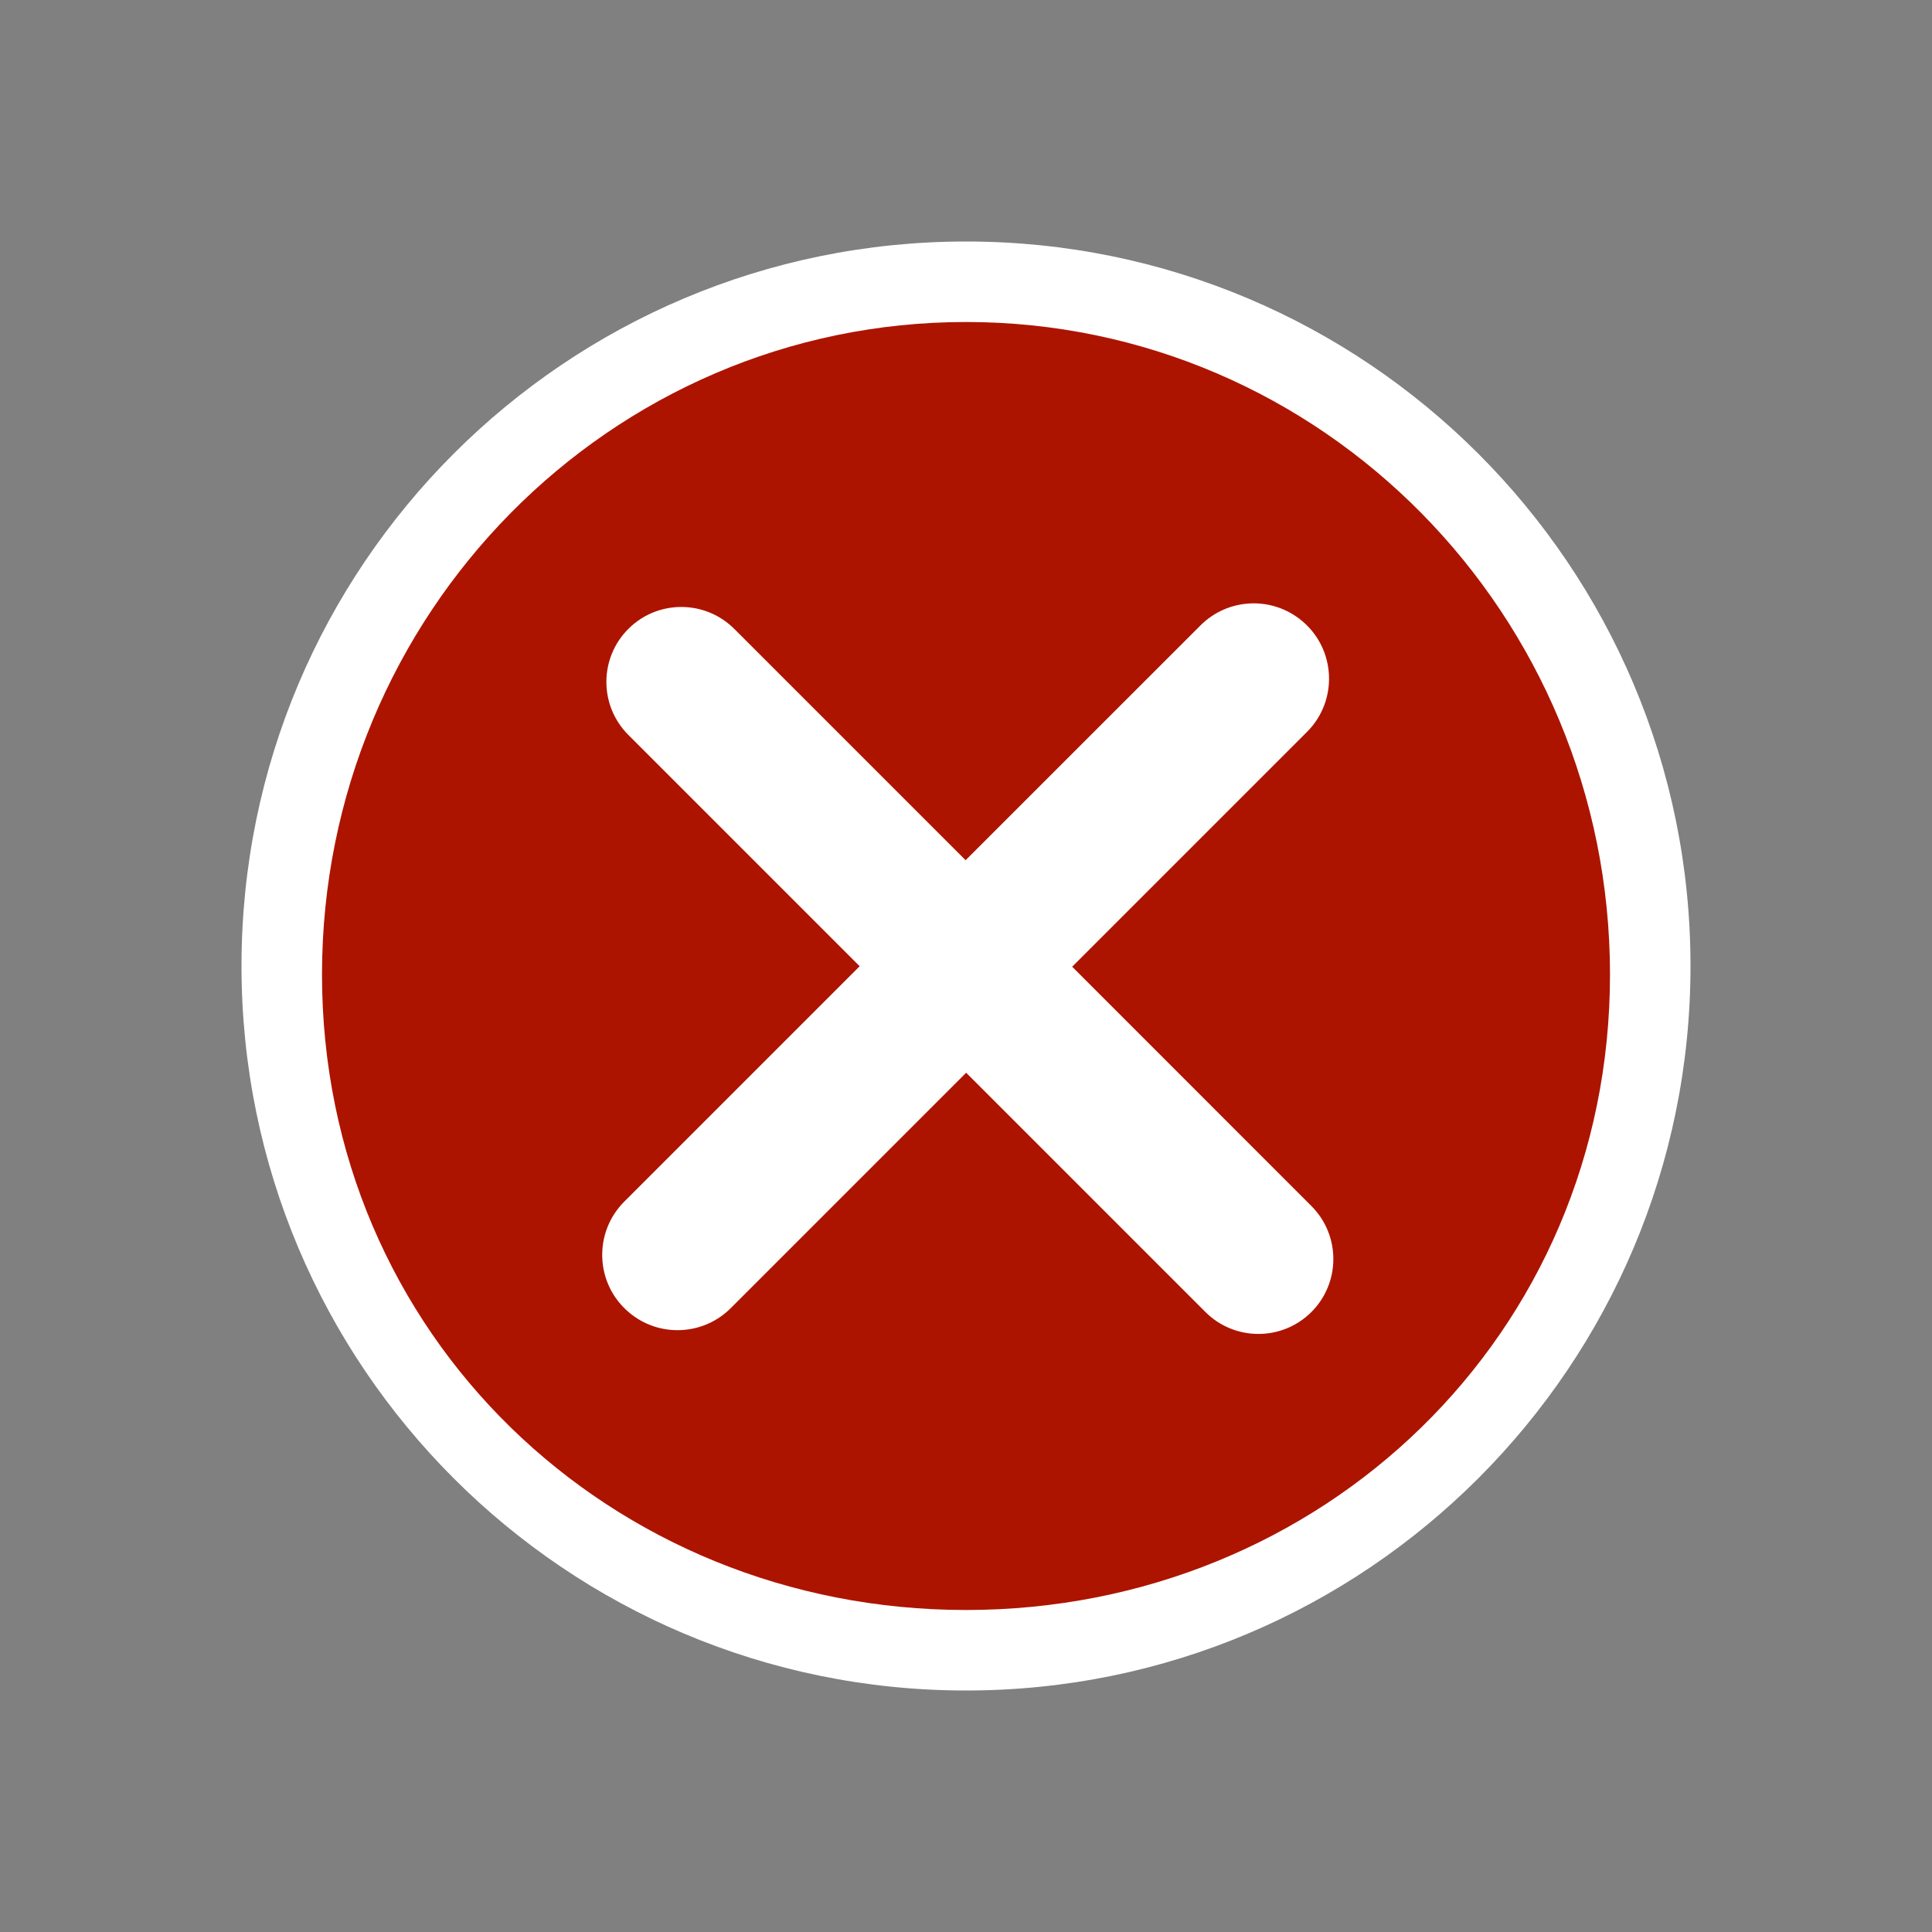
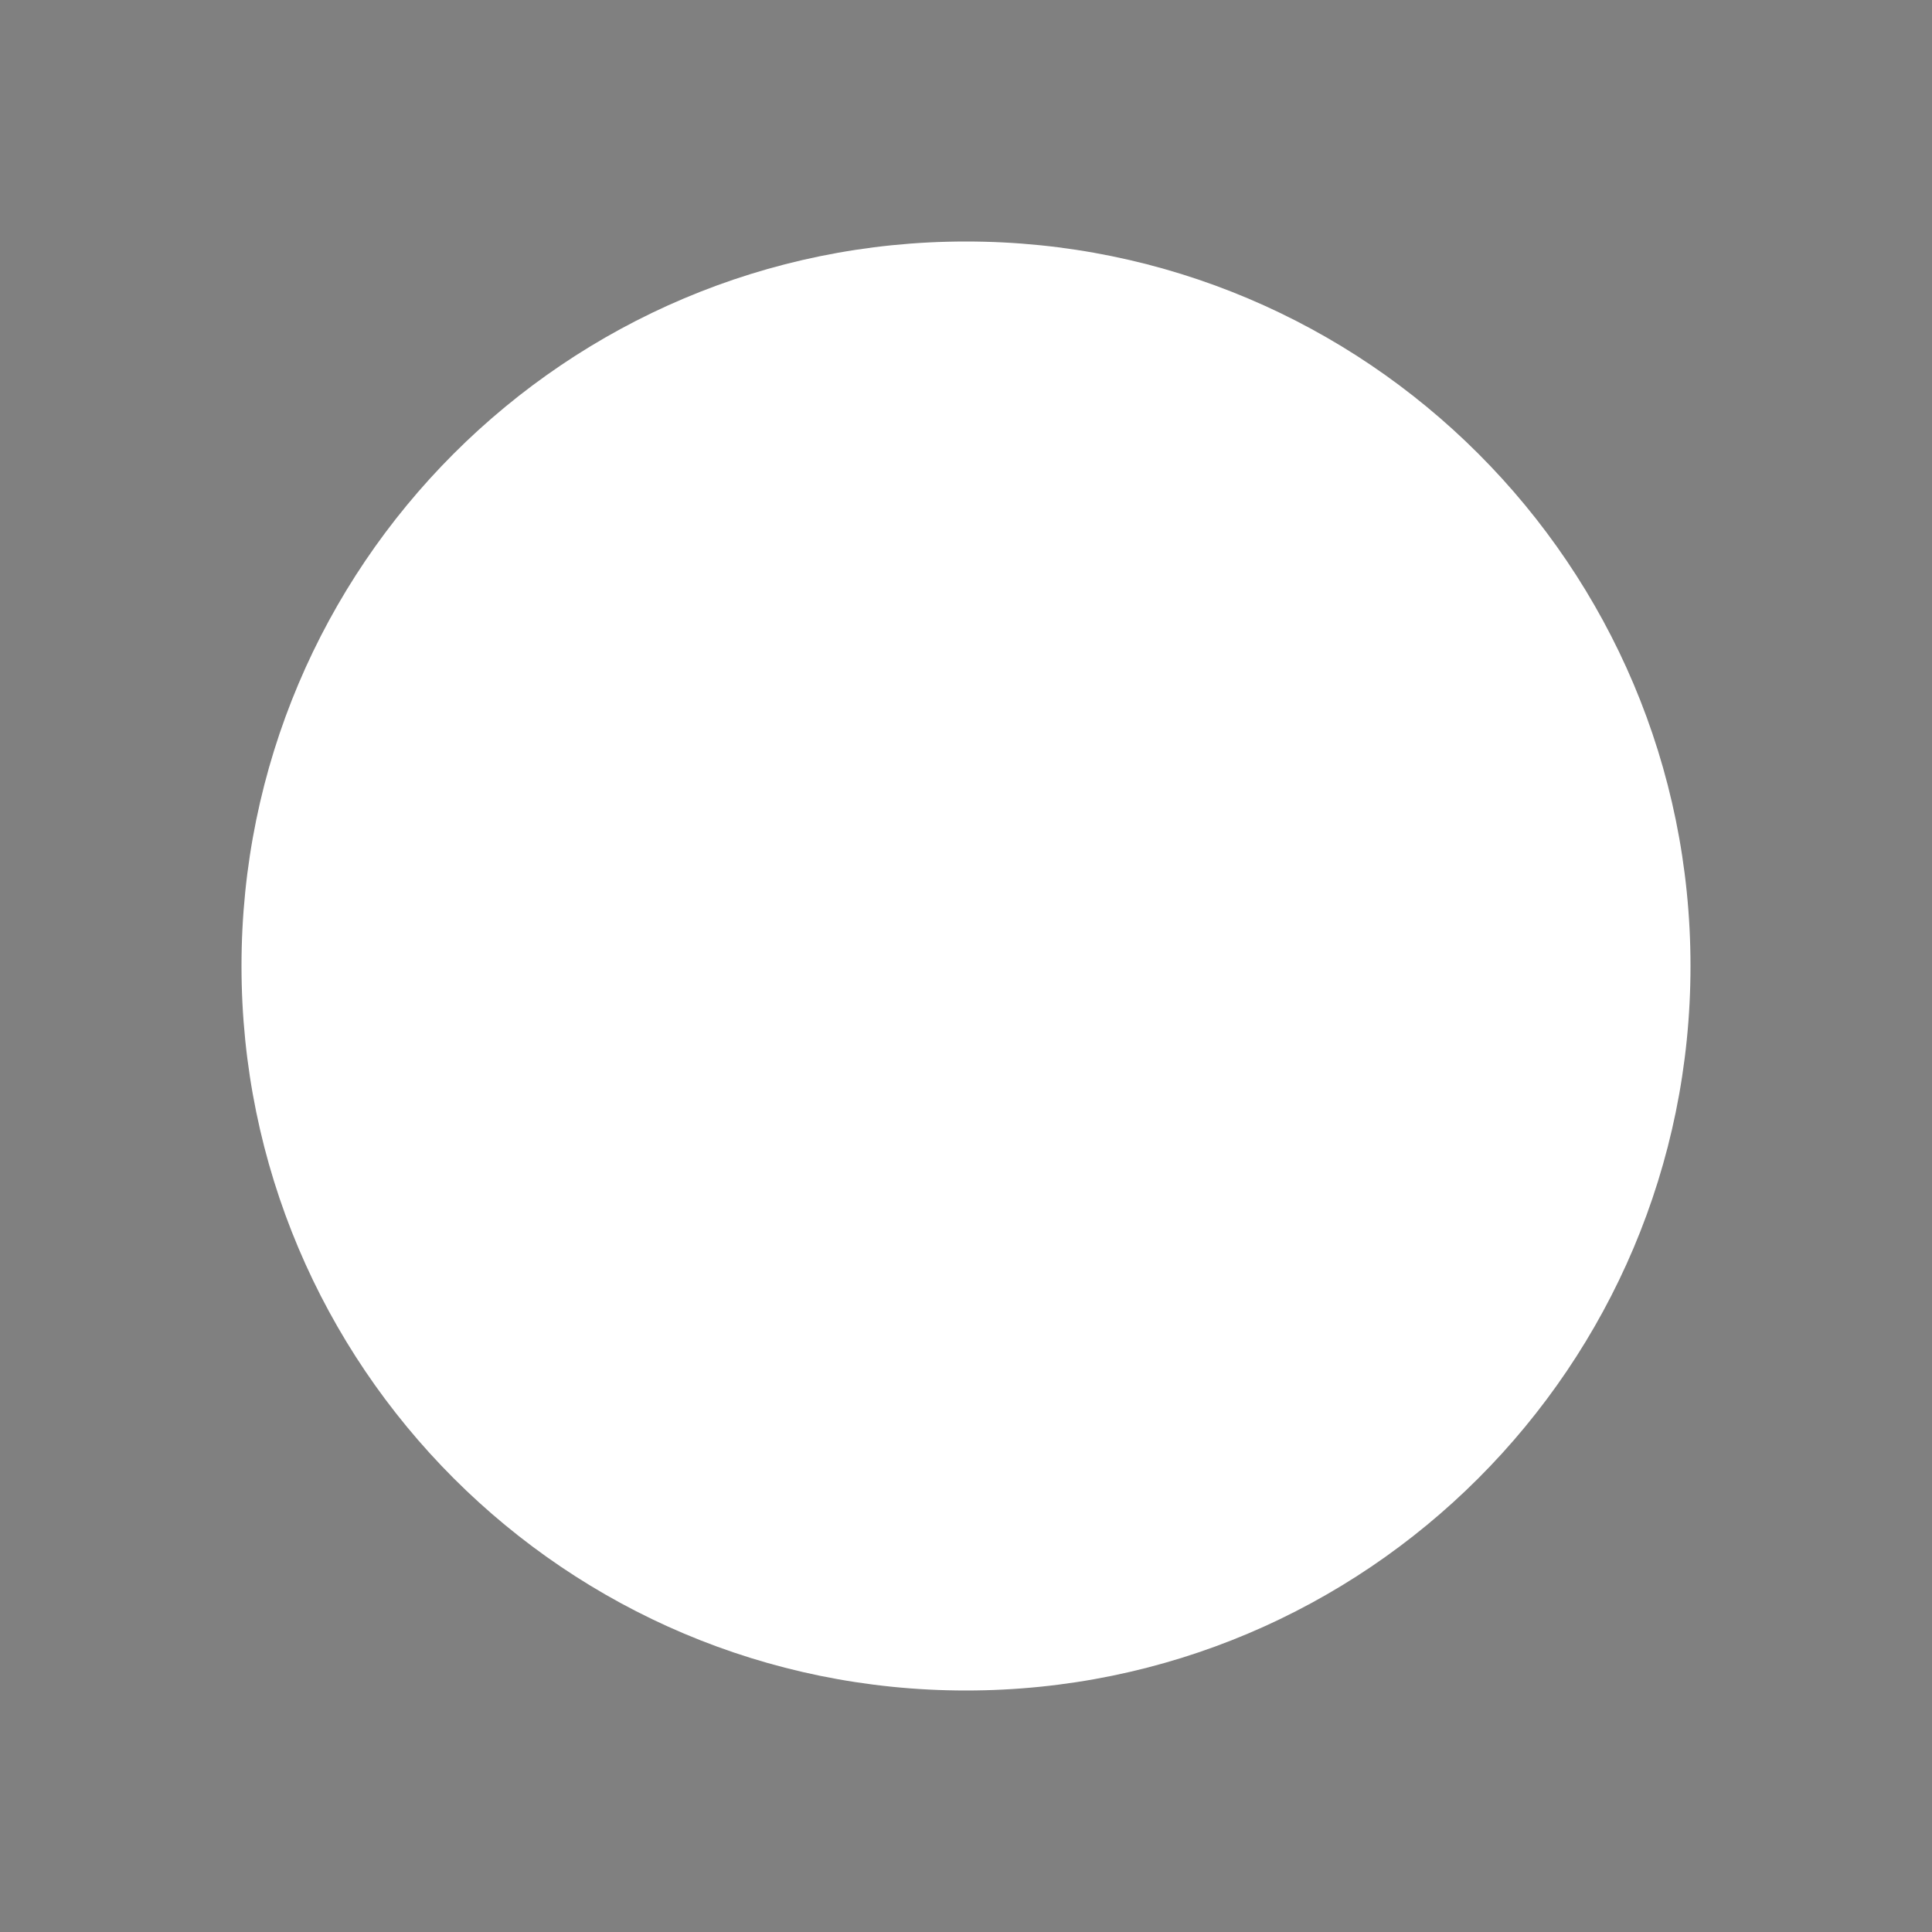
<svg xmlns="http://www.w3.org/2000/svg" width="24" height="24" viewBox="0 0 24 24" fill="none">
  <rect x="0" y="0" width="24" height="24" fill="#808080" stroke="none" />
  <path fill-rule="evenodd" clip-rule="evenodd" d="M12 21C16.971 21 21 16.971 21 12C21 7.029 16.971 3 12 3C7.029 3 3 7.029 3 12C3 16.971 7.029 21 12 21Z" fill="white" />
-   <path fill-rule="evenodd" clip-rule="evenodd" d="M12 20C16.418 20 20 16.582 20 12.106C20 7.629 16.418 4 12 4C7.582 4 4 7.629 4 12.106C4 16.582 7.582 20 12 20Z" fill="#AD1400" />
-   <path fill-rule="evenodd" clip-rule="evenodd" d="M16.236 9.092C16.623 8.705 16.596 8.07 16.179 7.717C15.807 7.402 15.257 7.425 14.913 7.769L11.995 10.686L9.122 7.813C8.76 7.451 8.175 7.449 7.811 7.807C7.442 8.17 7.44 8.763 7.805 9.129L10.679 12.003L7.755 14.927C7.368 15.314 7.394 15.949 7.812 16.302C8.183 16.617 8.734 16.594 9.078 16.25L12.002 13.326L14.974 16.298C15.335 16.659 15.92 16.662 16.285 16.304C16.654 15.941 16.656 15.347 16.291 14.982L13.319 12.009L16.236 9.092Z" fill="white" />
+   <path fill-rule="evenodd" clip-rule="evenodd" d="M16.236 9.092C16.623 8.705 16.596 8.07 16.179 7.717C15.807 7.402 15.257 7.425 14.913 7.769L11.995 10.686L9.122 7.813C8.76 7.451 8.175 7.449 7.811 7.807C7.442 8.17 7.44 8.763 7.805 9.129L10.679 12.003C7.368 15.314 7.394 15.949 7.812 16.302C8.183 16.617 8.734 16.594 9.078 16.25L12.002 13.326L14.974 16.298C15.335 16.659 15.92 16.662 16.285 16.304C16.654 15.941 16.656 15.347 16.291 14.982L13.319 12.009L16.236 9.092Z" fill="white" />
</svg>